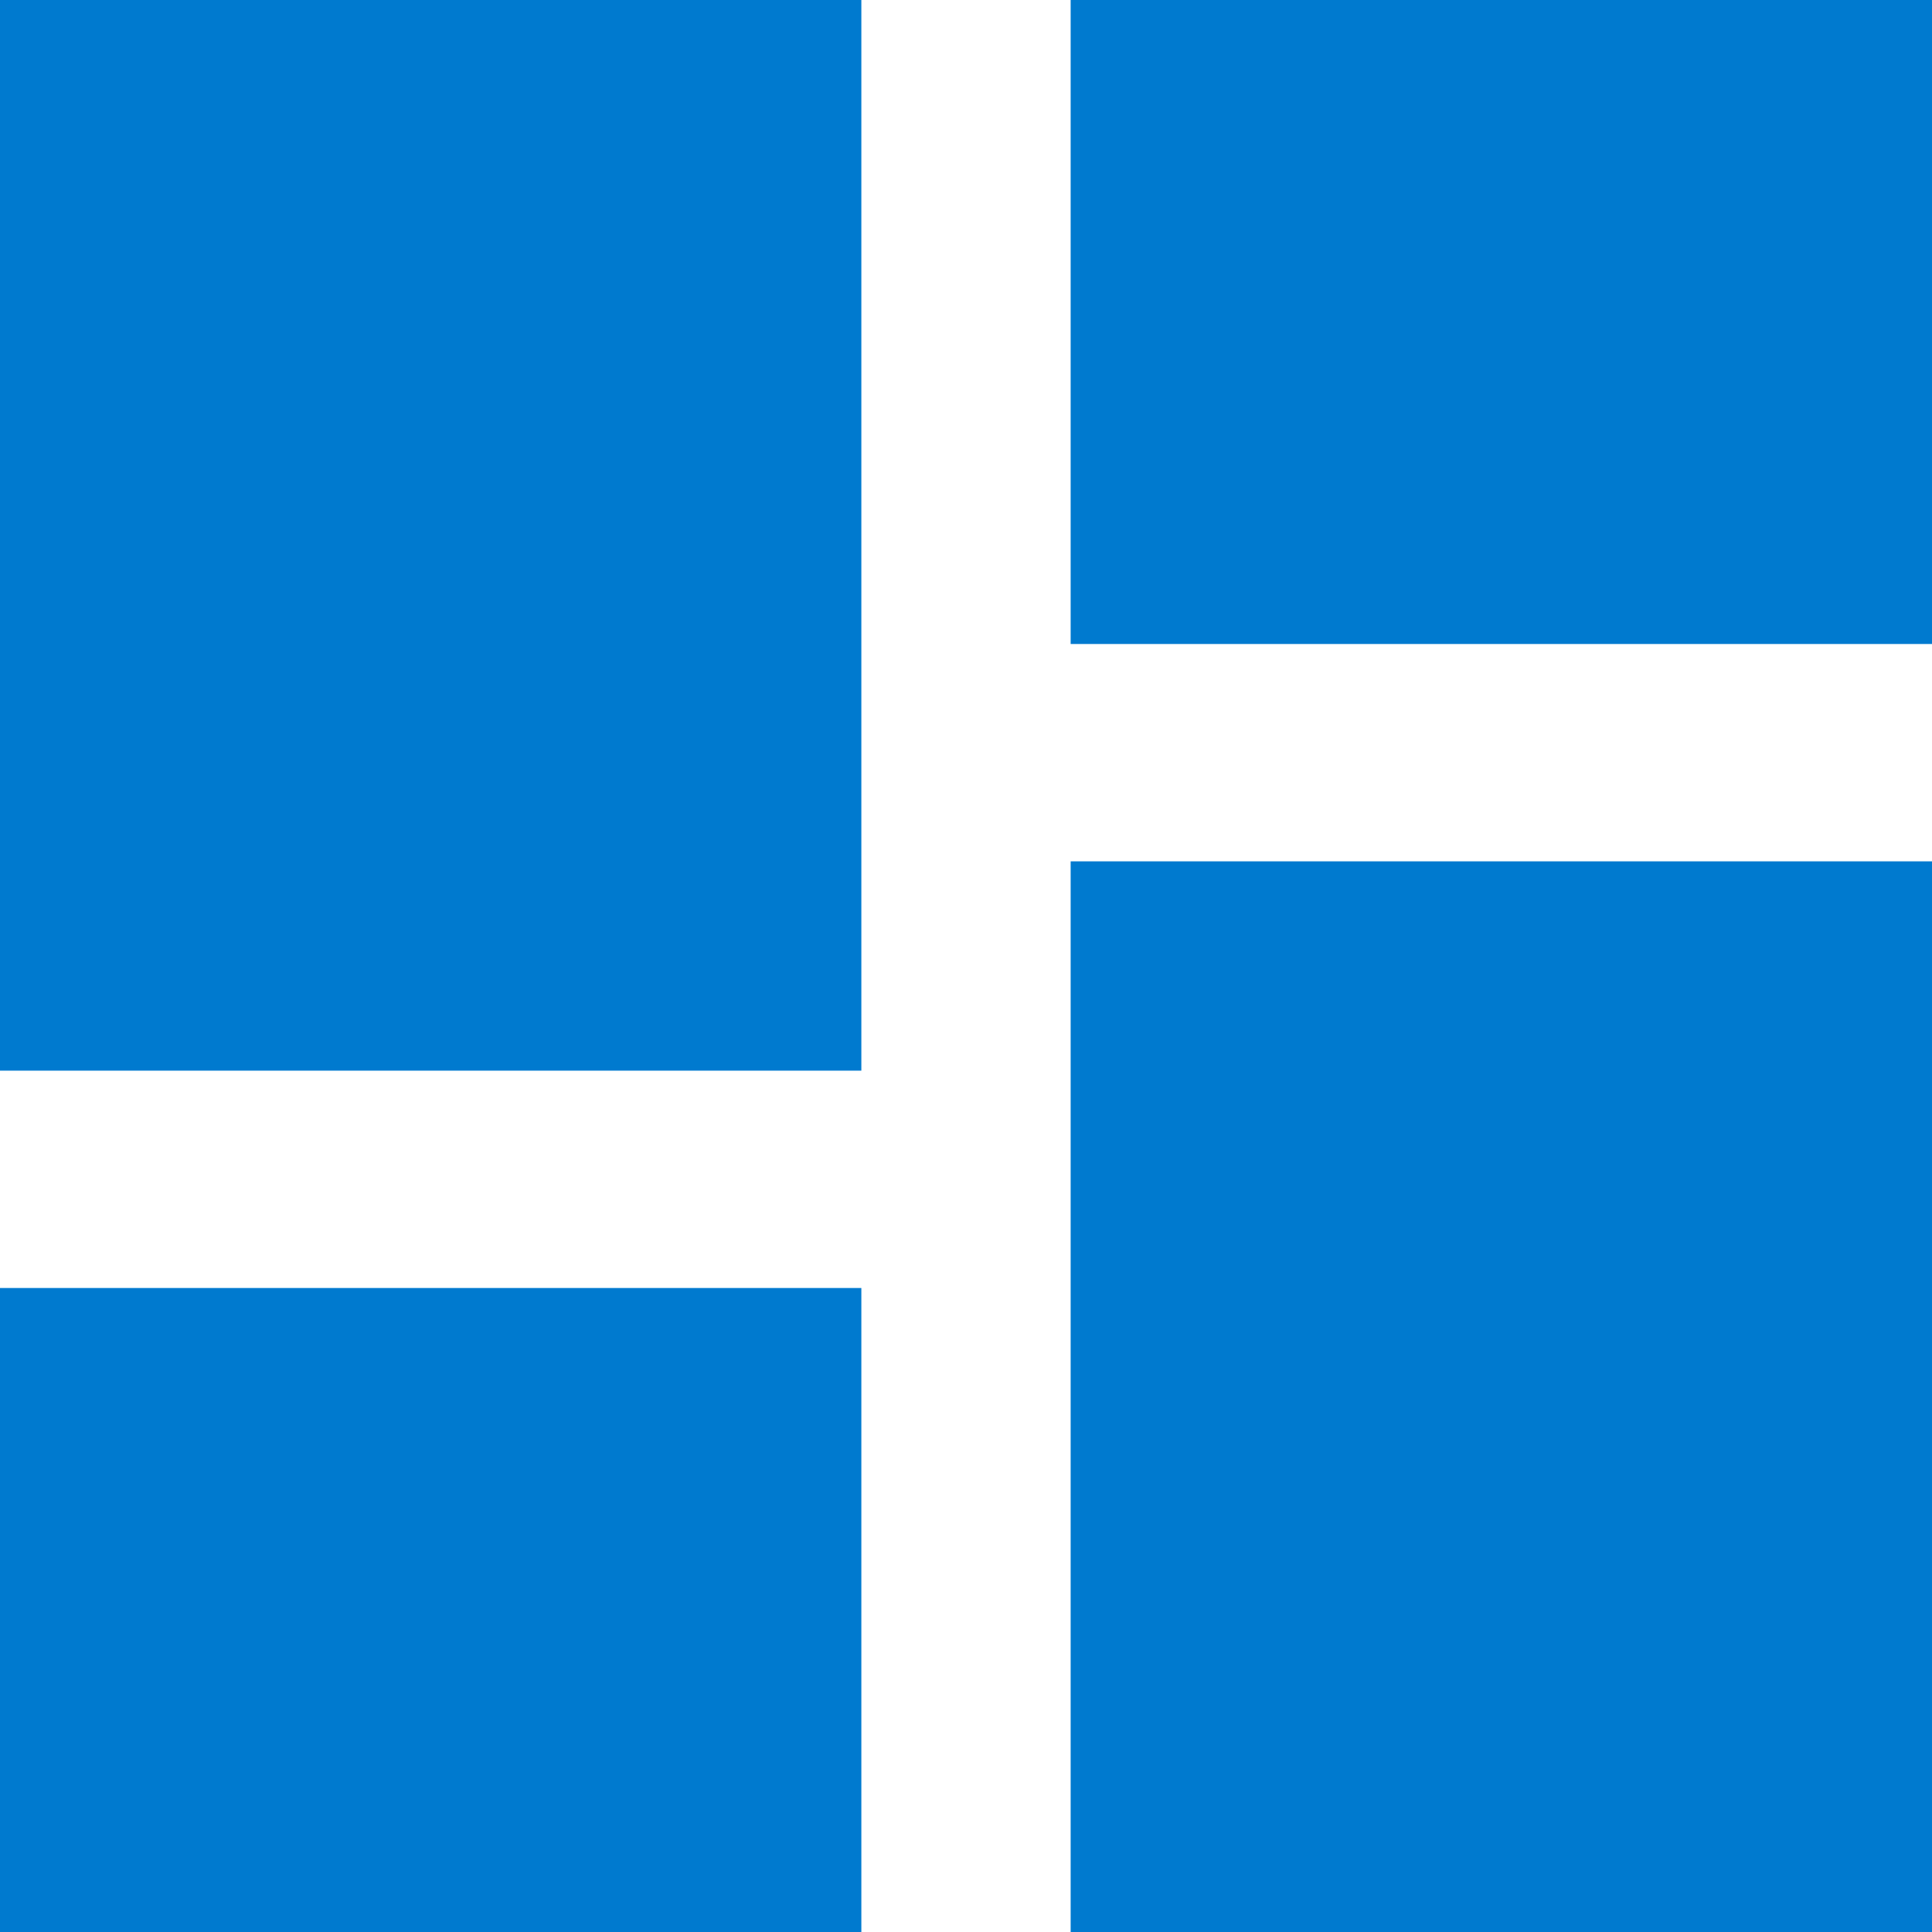
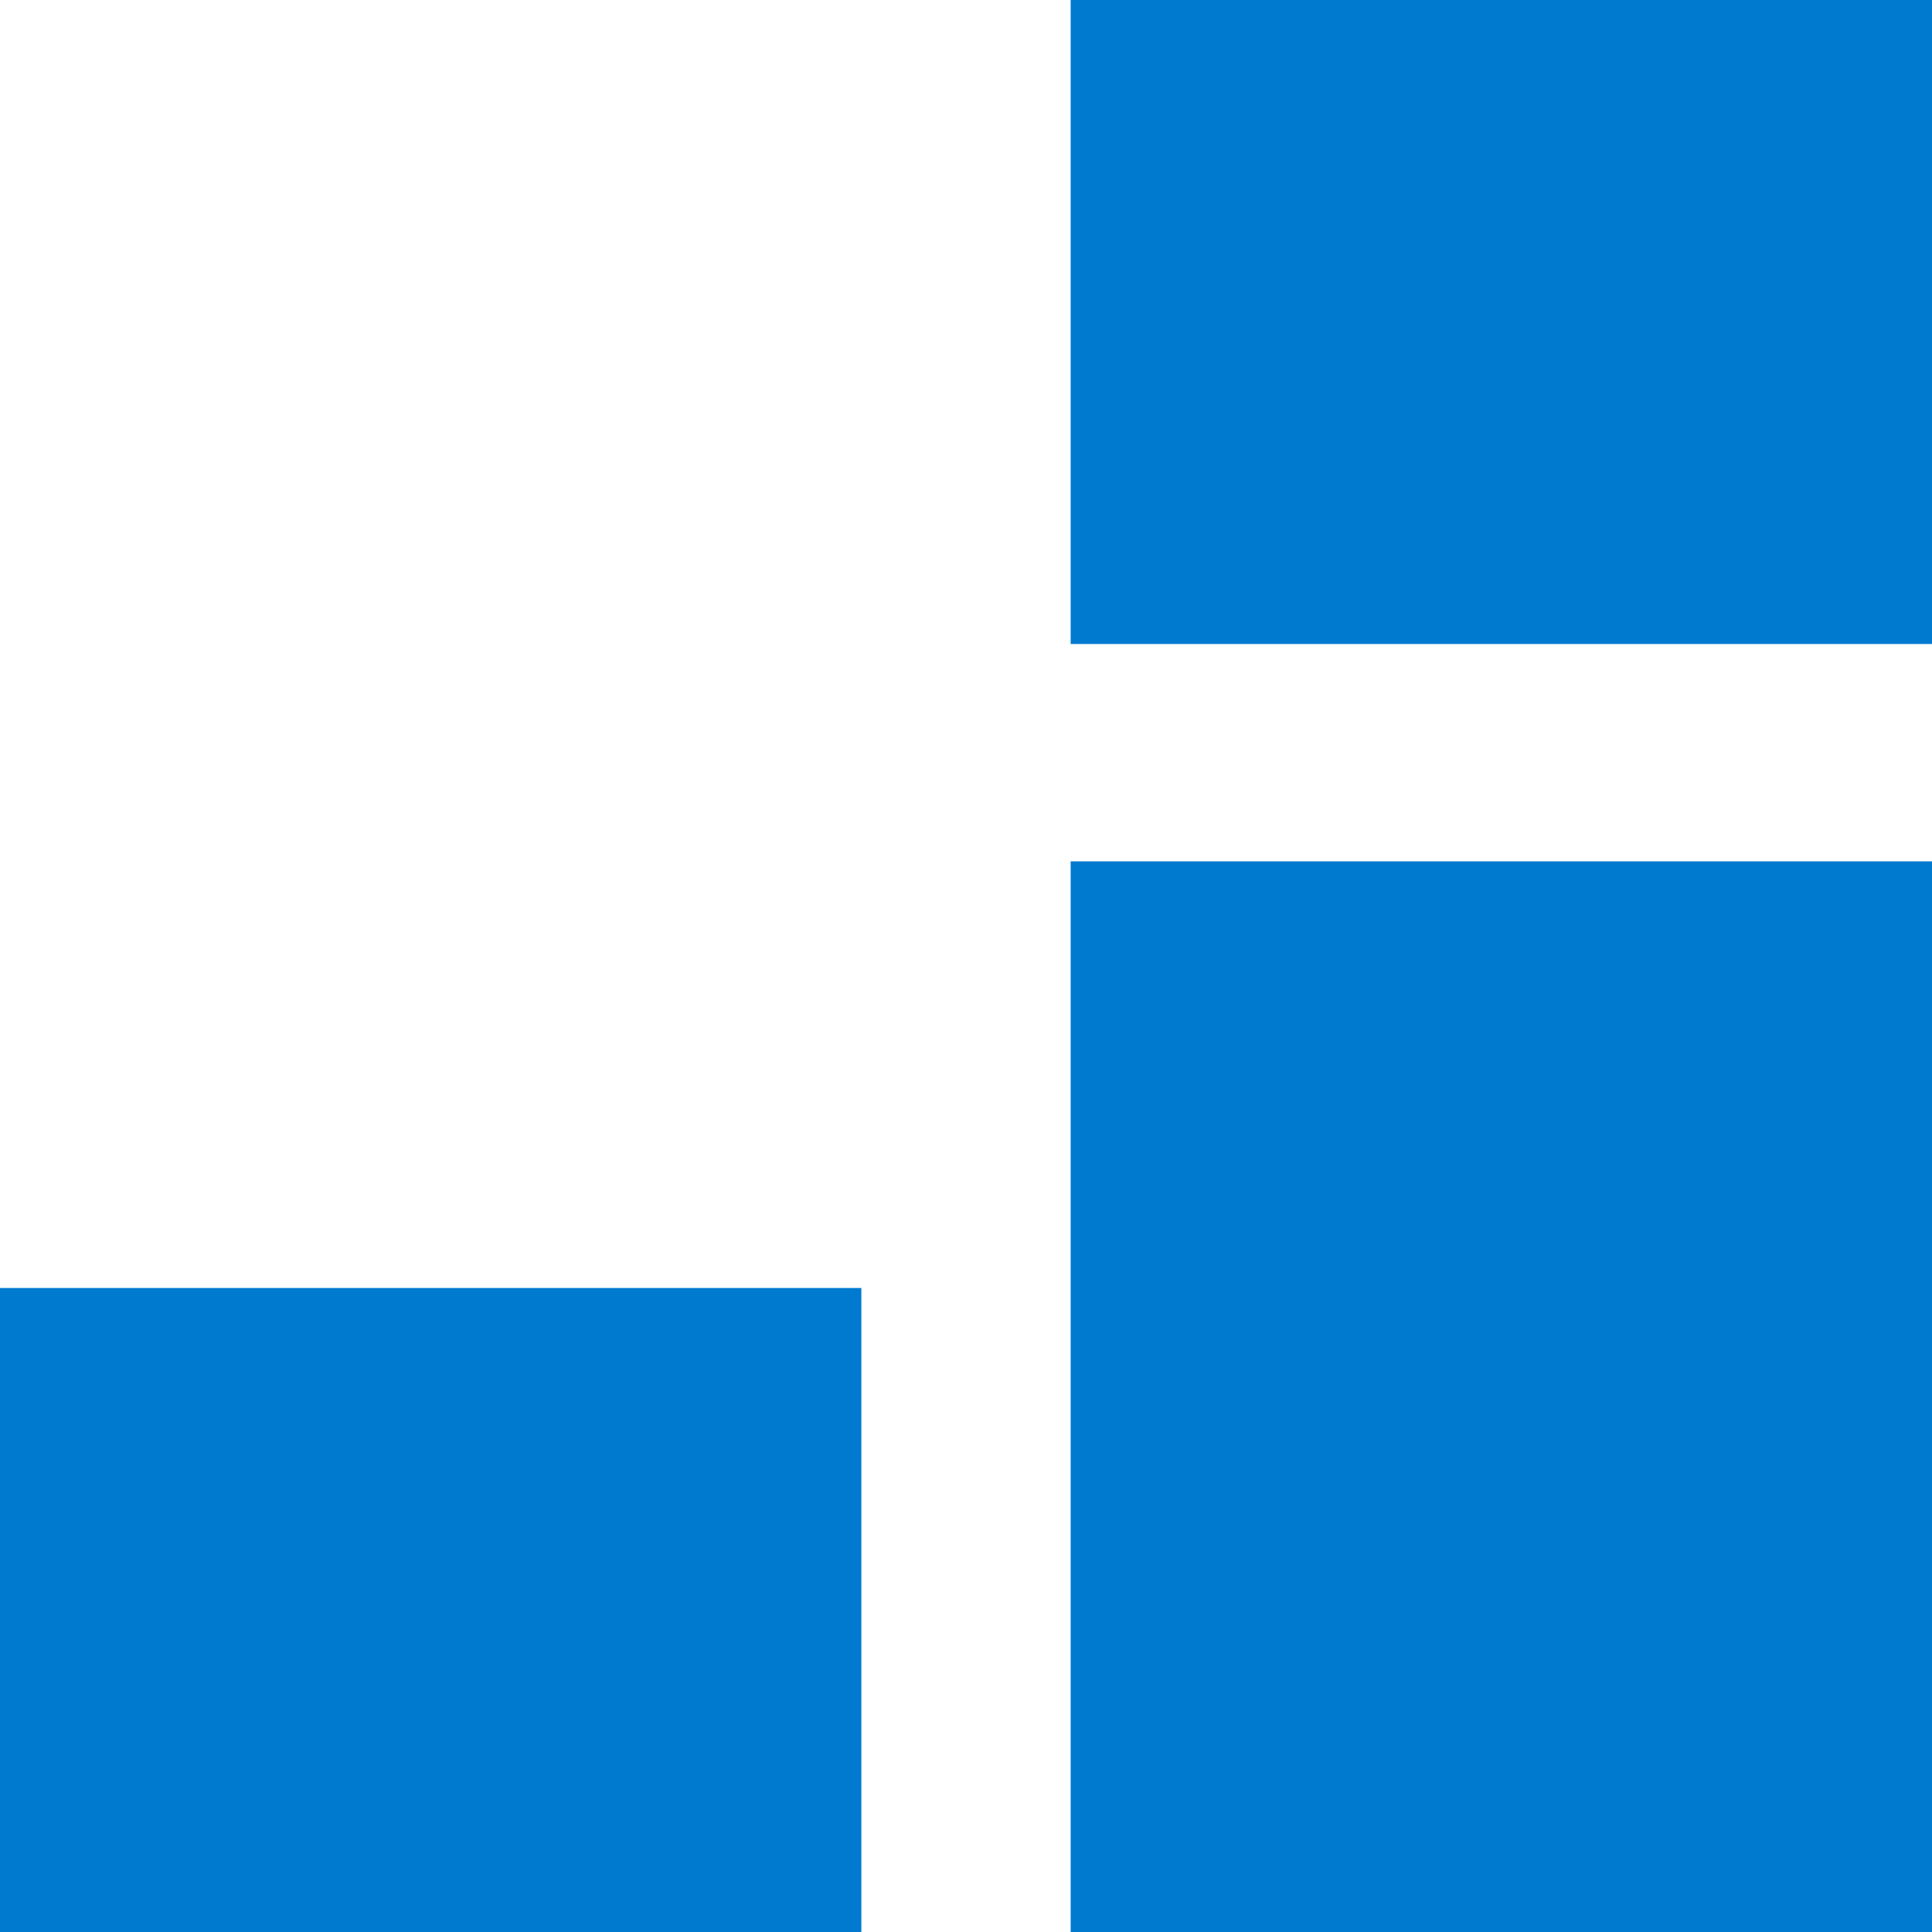
<svg xmlns="http://www.w3.org/2000/svg" version="1.1" id="Layer_1" x="0px" y="0px" viewBox="0 0 24 24" style="enable-background:new 0 0 24 24;" xml:space="preserve">
  <style type="text/css">
	.st0{fill:#007ACF;}
</style>
-   <path id="dashboard-icon" class="st0" d="M0,13.3h10.7V0H0V13.3z M0,24h10.7v-8H0V24z M13.3,24H24V10.7H13.3V24z M13.3,0v8H24V0  H13.3z" />
+   <path id="dashboard-icon" class="st0" d="M0,13.3h10.7H0V13.3z M0,24h10.7v-8H0V24z M13.3,24H24V10.7H13.3V24z M13.3,0v8H24V0  H13.3z" />
</svg>